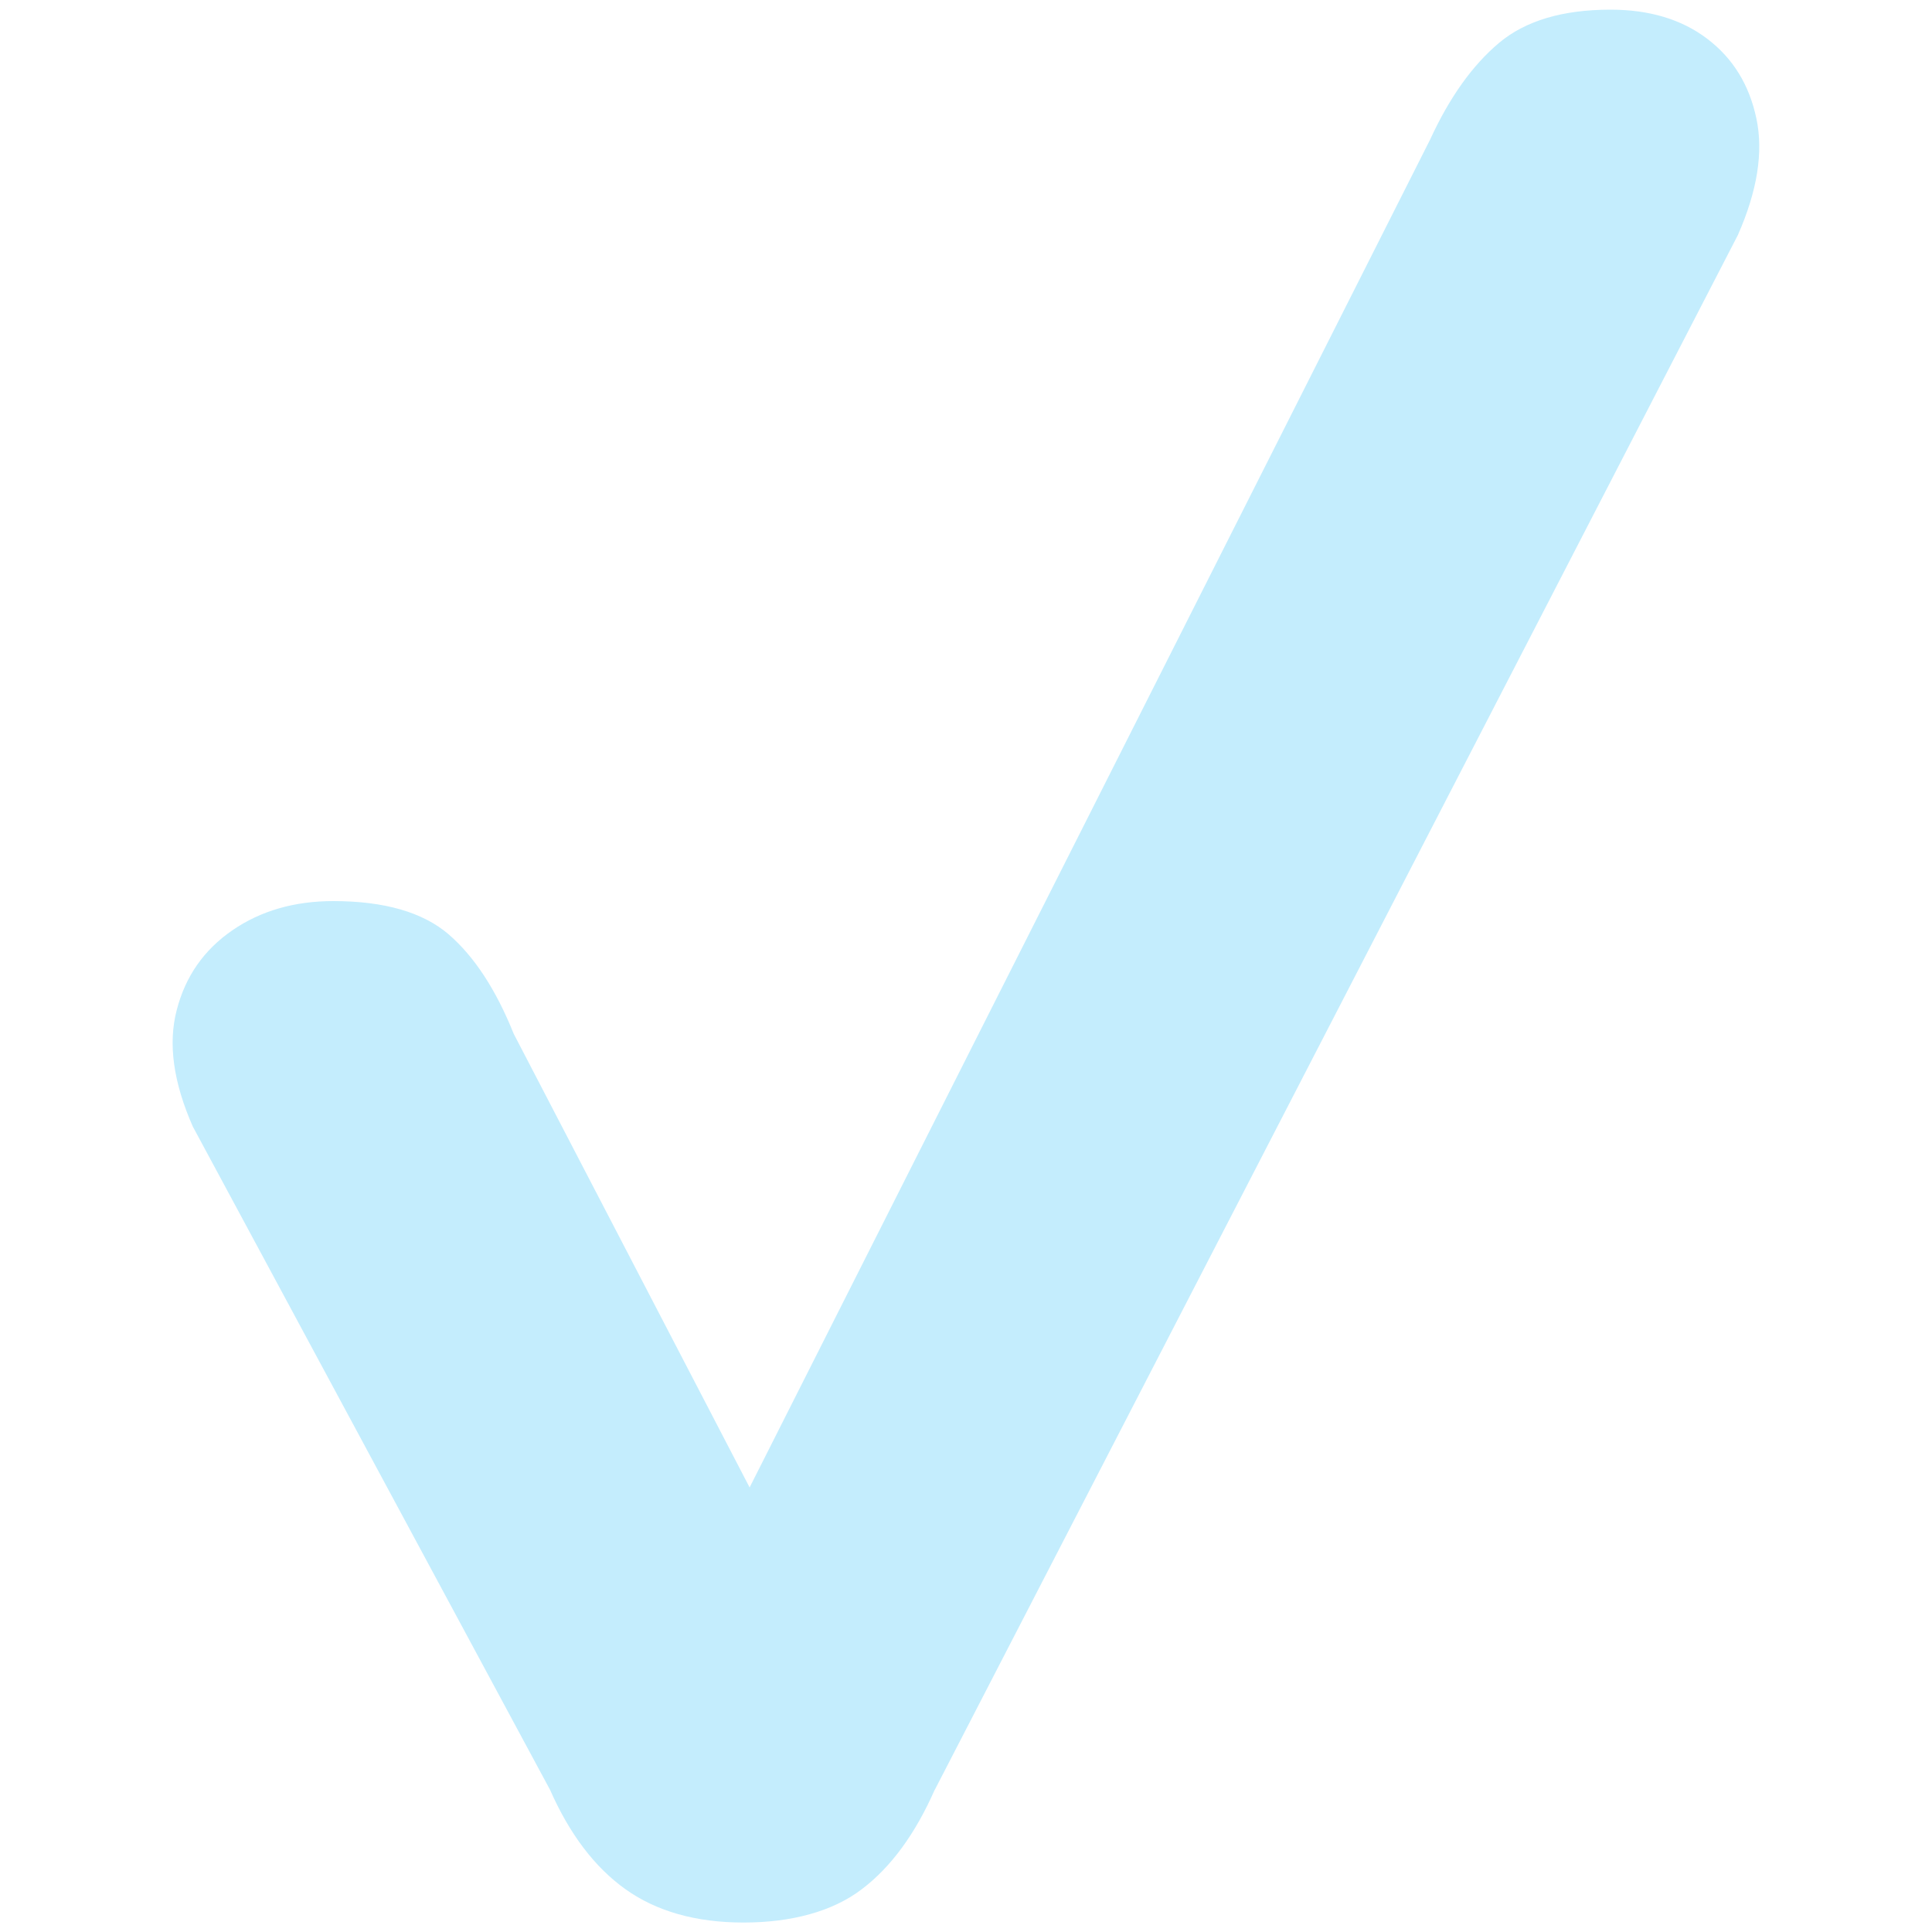
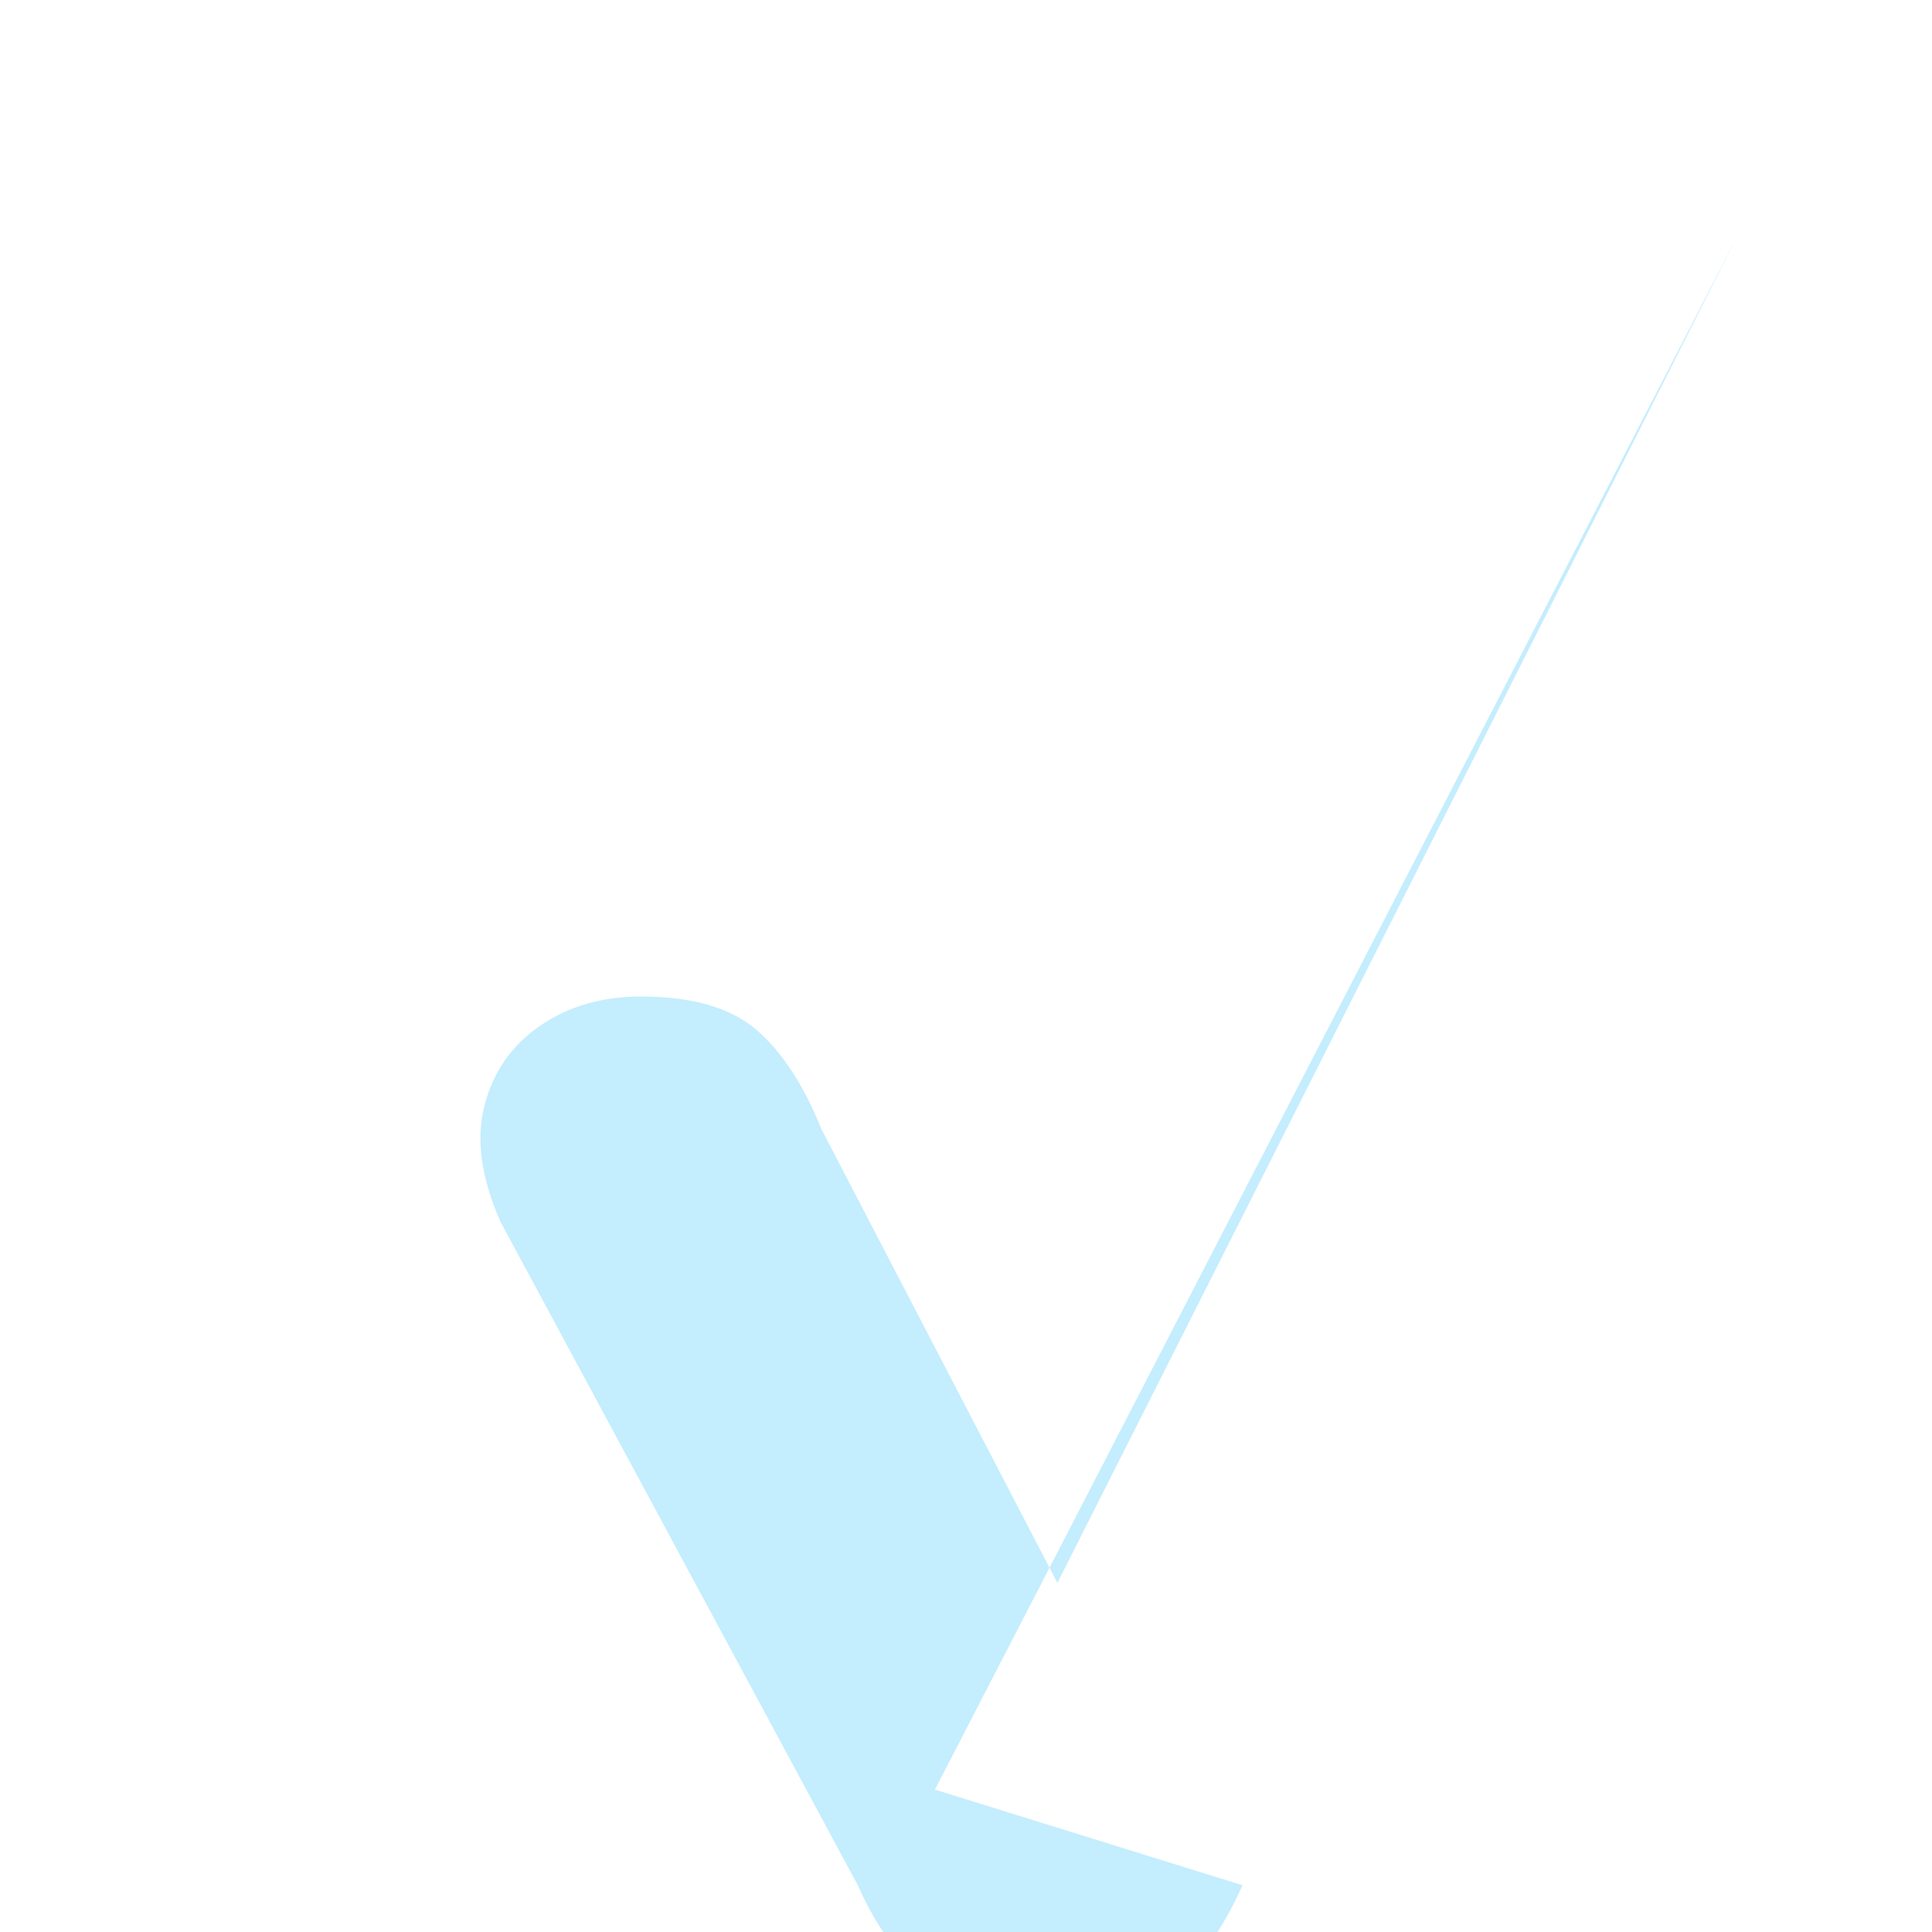
<svg xmlns="http://www.w3.org/2000/svg" id="Ebene_1" viewBox="0 0 100 100">
  <defs>
    <style>.cls-1{fill:#c4edfd;stroke-width:0px;}</style>
  </defs>
-   <path class="cls-1" d="M48.39,92.63L89.95,12.17c1.01-2.29,1.33-4.3.96-6.04-.37-1.74-1.21-3.11-2.54-4.12-1.33-1.01-3-1.51-5.01-1.51-2.47,0-4.4.57-5.77,1.72-1.37,1.15-2.56,2.81-3.57,5.01l-35.22,69.76-12.21-23.48c-.92-2.29-2.04-4-3.37-5.15-1.33-1.14-3.32-1.72-5.97-1.72-2.01,0-3.75.5-5.22,1.51-1.47,1.01-2.43,2.38-2.88,4.12-.46,1.74-.18,3.75.83,6.04l18.49,34.33c1.01,2.29,2.31,4.01,3.91,5.15,1.6,1.14,3.64,1.72,6.11,1.72s4.6-.57,6.11-1.72c1.51-1.14,2.77-2.86,3.78-5.15Z" />
+   <path class="cls-1" d="M48.39,92.63L89.95,12.17l-35.22,69.76-12.21-23.48c-.92-2.29-2.04-4-3.37-5.15-1.33-1.14-3.32-1.72-5.97-1.72-2.01,0-3.75.5-5.22,1.51-1.47,1.01-2.43,2.38-2.88,4.12-.46,1.74-.18,3.75.83,6.04l18.49,34.33c1.01,2.29,2.31,4.01,3.91,5.15,1.6,1.14,3.64,1.72,6.11,1.72s4.6-.57,6.11-1.72c1.51-1.14,2.77-2.86,3.78-5.15Z" />
</svg>